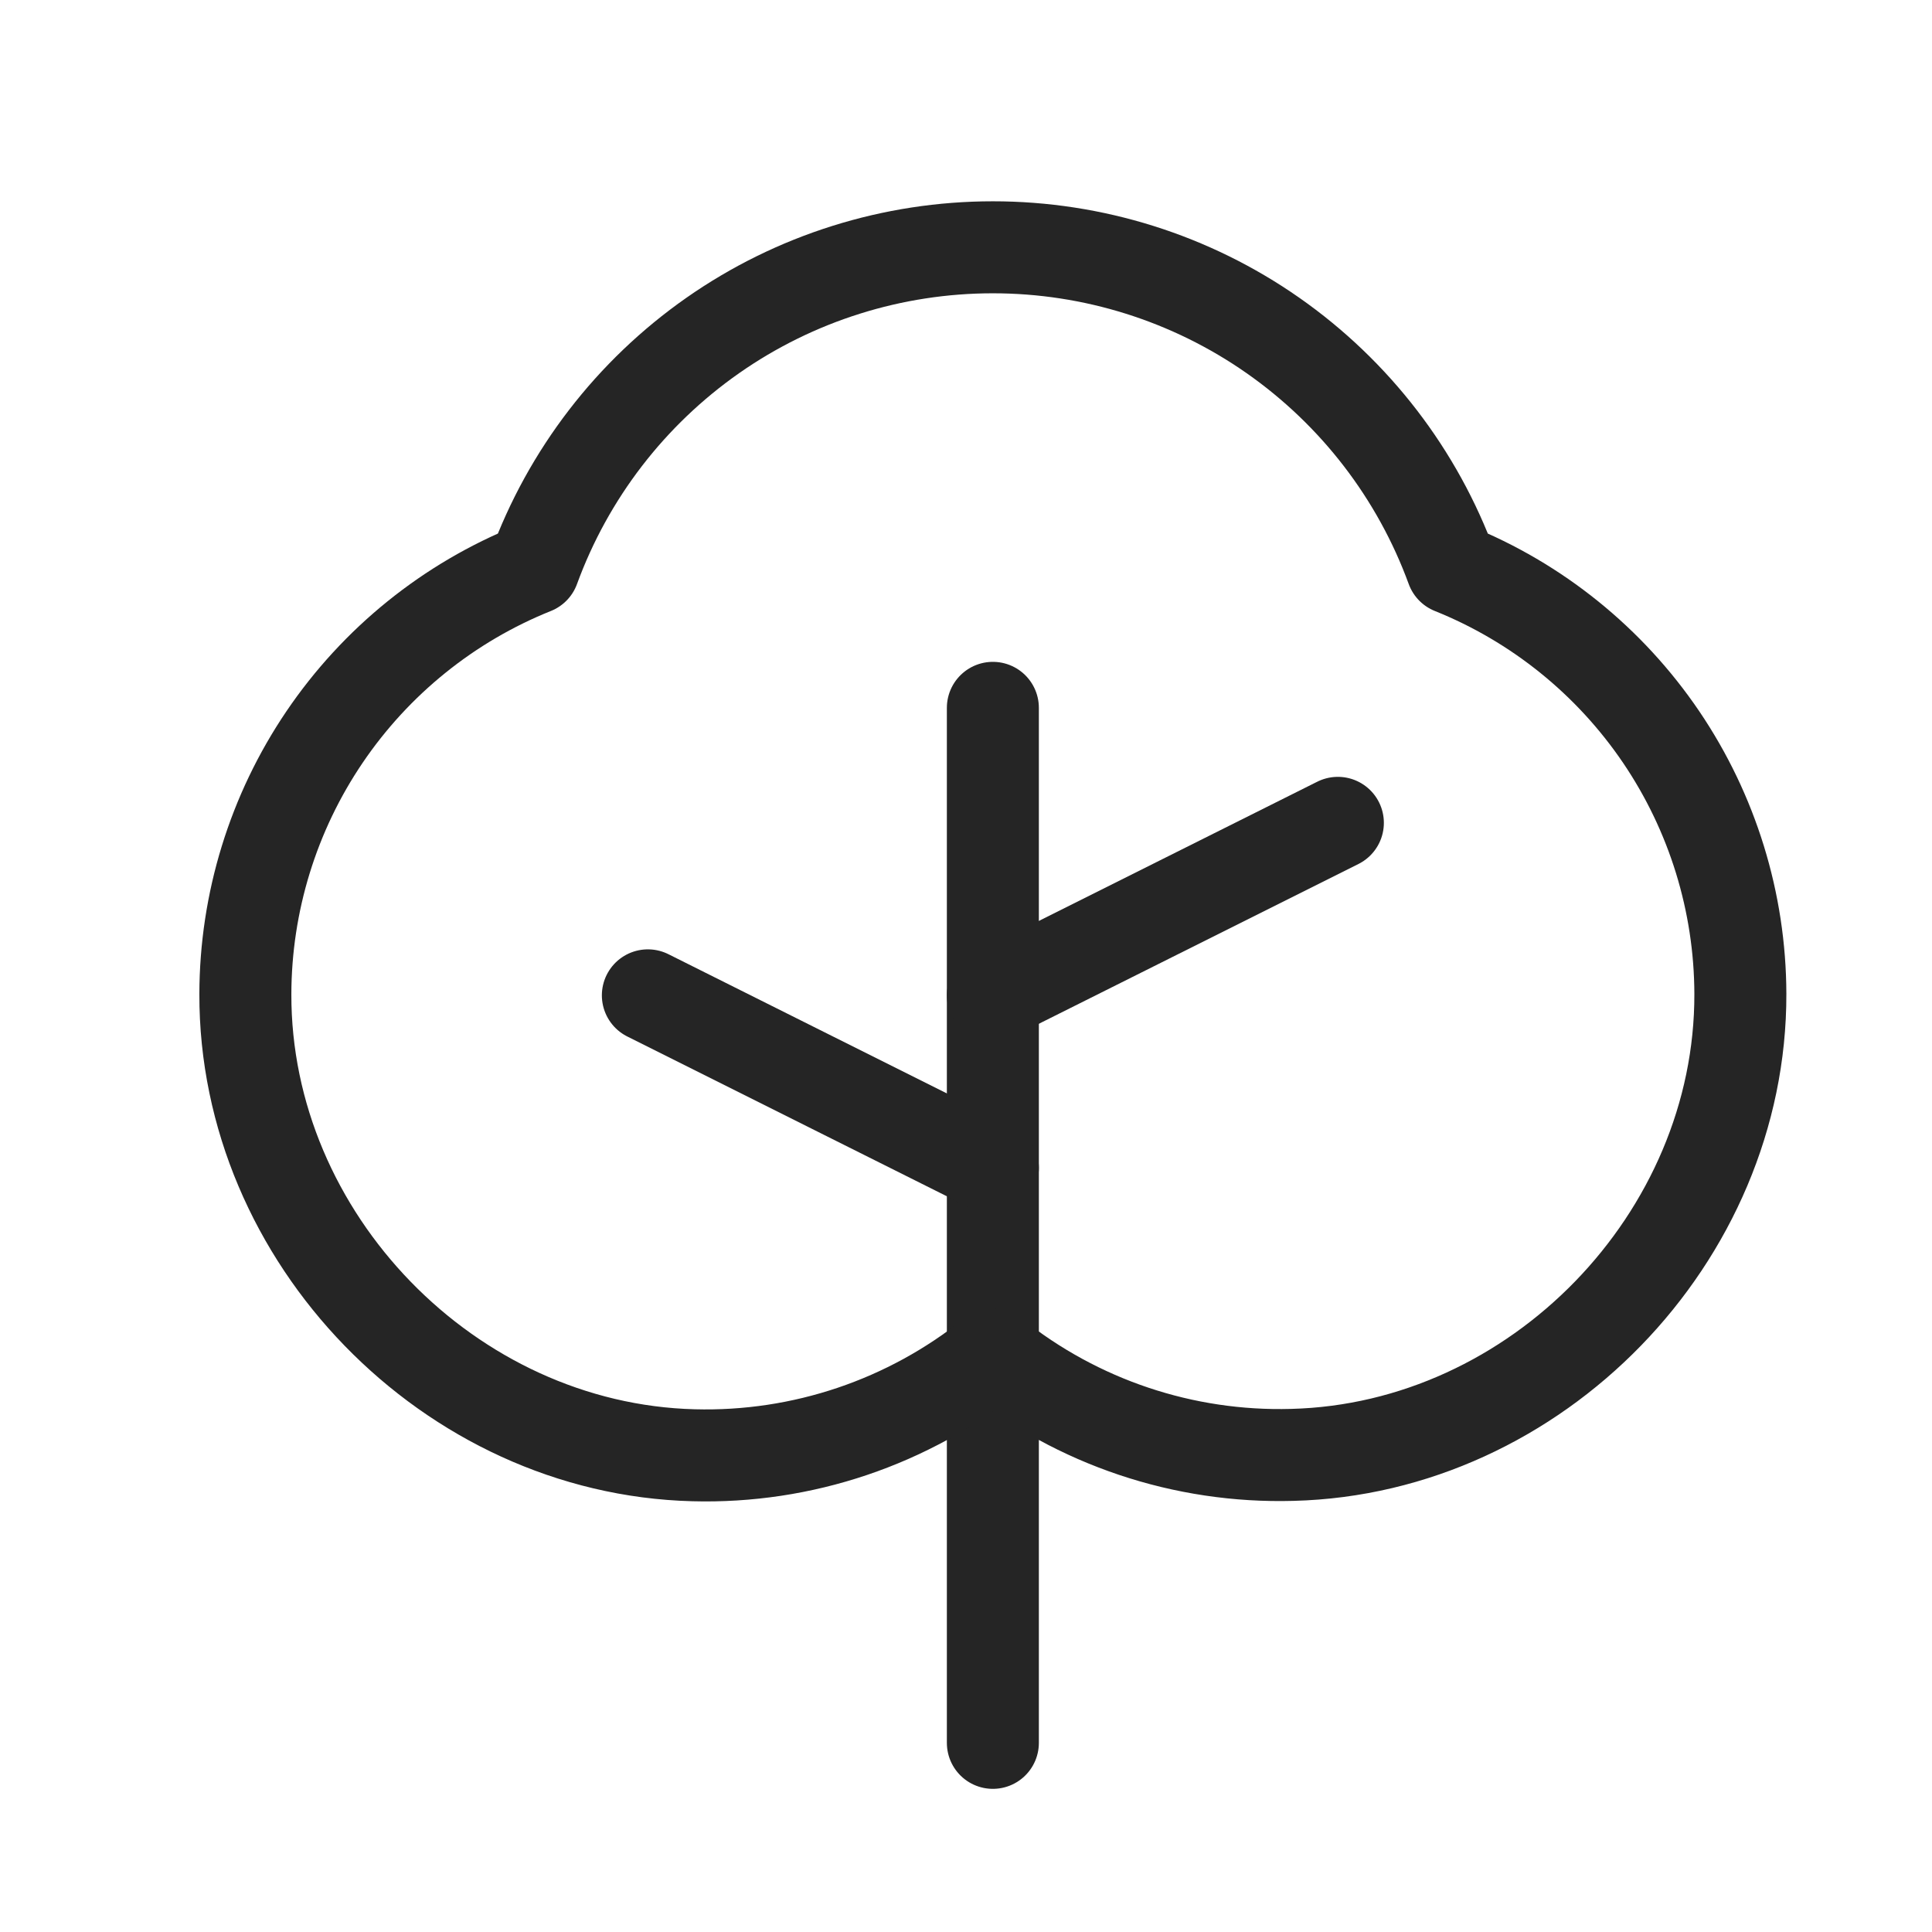
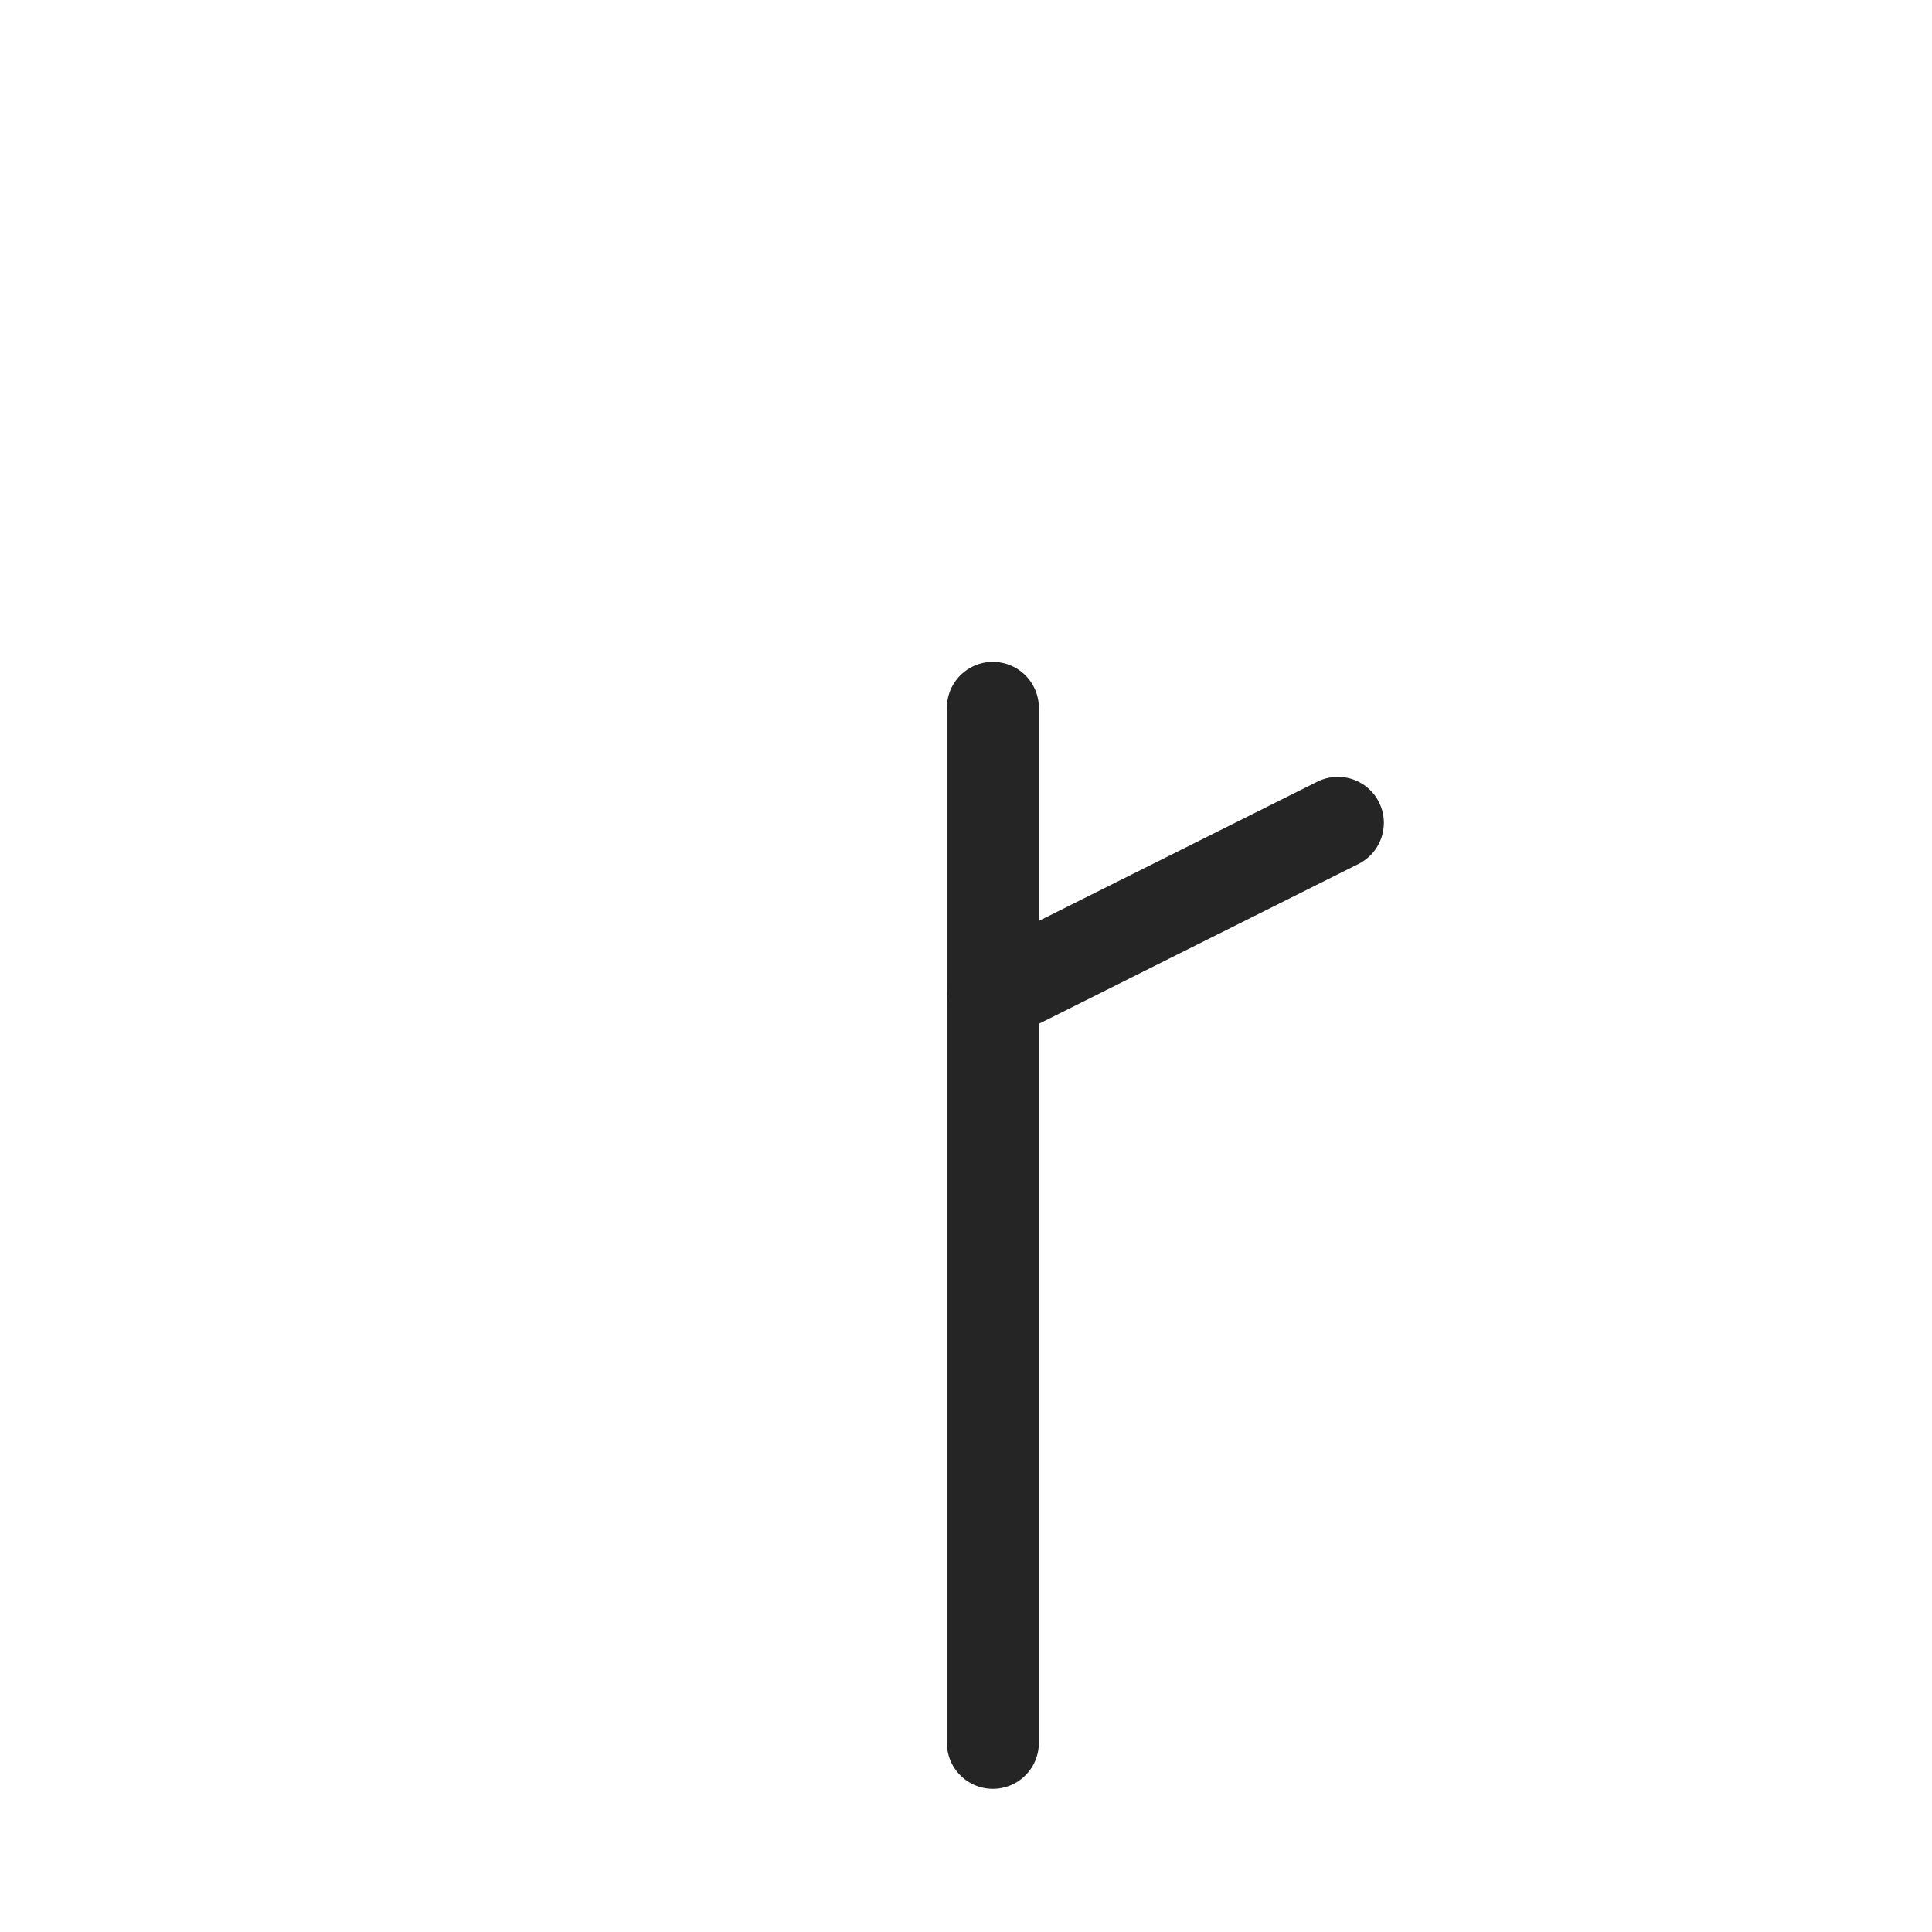
<svg xmlns="http://www.w3.org/2000/svg" width="21" height="21" viewBox="0 0 21 21" fill="none">
  <g clip-path="url(#clip0_8_322)">
    <path d="M10.792 18.944V7.694" stroke="#252525" stroke-linecap="round" stroke-linejoin="round" />
-     <path d="M10.792 12.694L7.042 10.819" stroke="#252525" stroke-linecap="round" stroke-linejoin="round" />
    <path d="M10.792 10.819L14.542 8.944" stroke="#252525" stroke-linecap="round" stroke-linejoin="round" />
-     <path d="M10.792 14.721C11.713 15.46 12.866 15.847 14.047 15.814C16.698 15.747 18.924 13.454 18.917 10.802C18.914 9.806 18.614 8.835 18.056 8.011C17.497 7.187 16.706 6.548 15.782 6.177C15.408 5.154 14.729 4.271 13.836 3.646C12.944 3.022 11.881 2.688 10.792 2.688C9.703 2.688 8.64 3.022 7.748 3.646C6.855 4.271 6.176 5.154 5.802 6.177C4.878 6.548 4.086 7.187 3.527 8.012C2.969 8.836 2.669 9.809 2.667 10.805C2.66 13.457 4.887 15.75 7.538 15.818C8.719 15.85 9.872 15.461 10.792 14.721Z" stroke="#252525" stroke-linecap="round" stroke-linejoin="round" />
  </g>
  <defs>
    <clipPath id="clip0_8_322">
      <rect width="20" height="20" fill="white" transform="translate(0.792 0.819)" />
    </clipPath>
  </defs>
</svg>